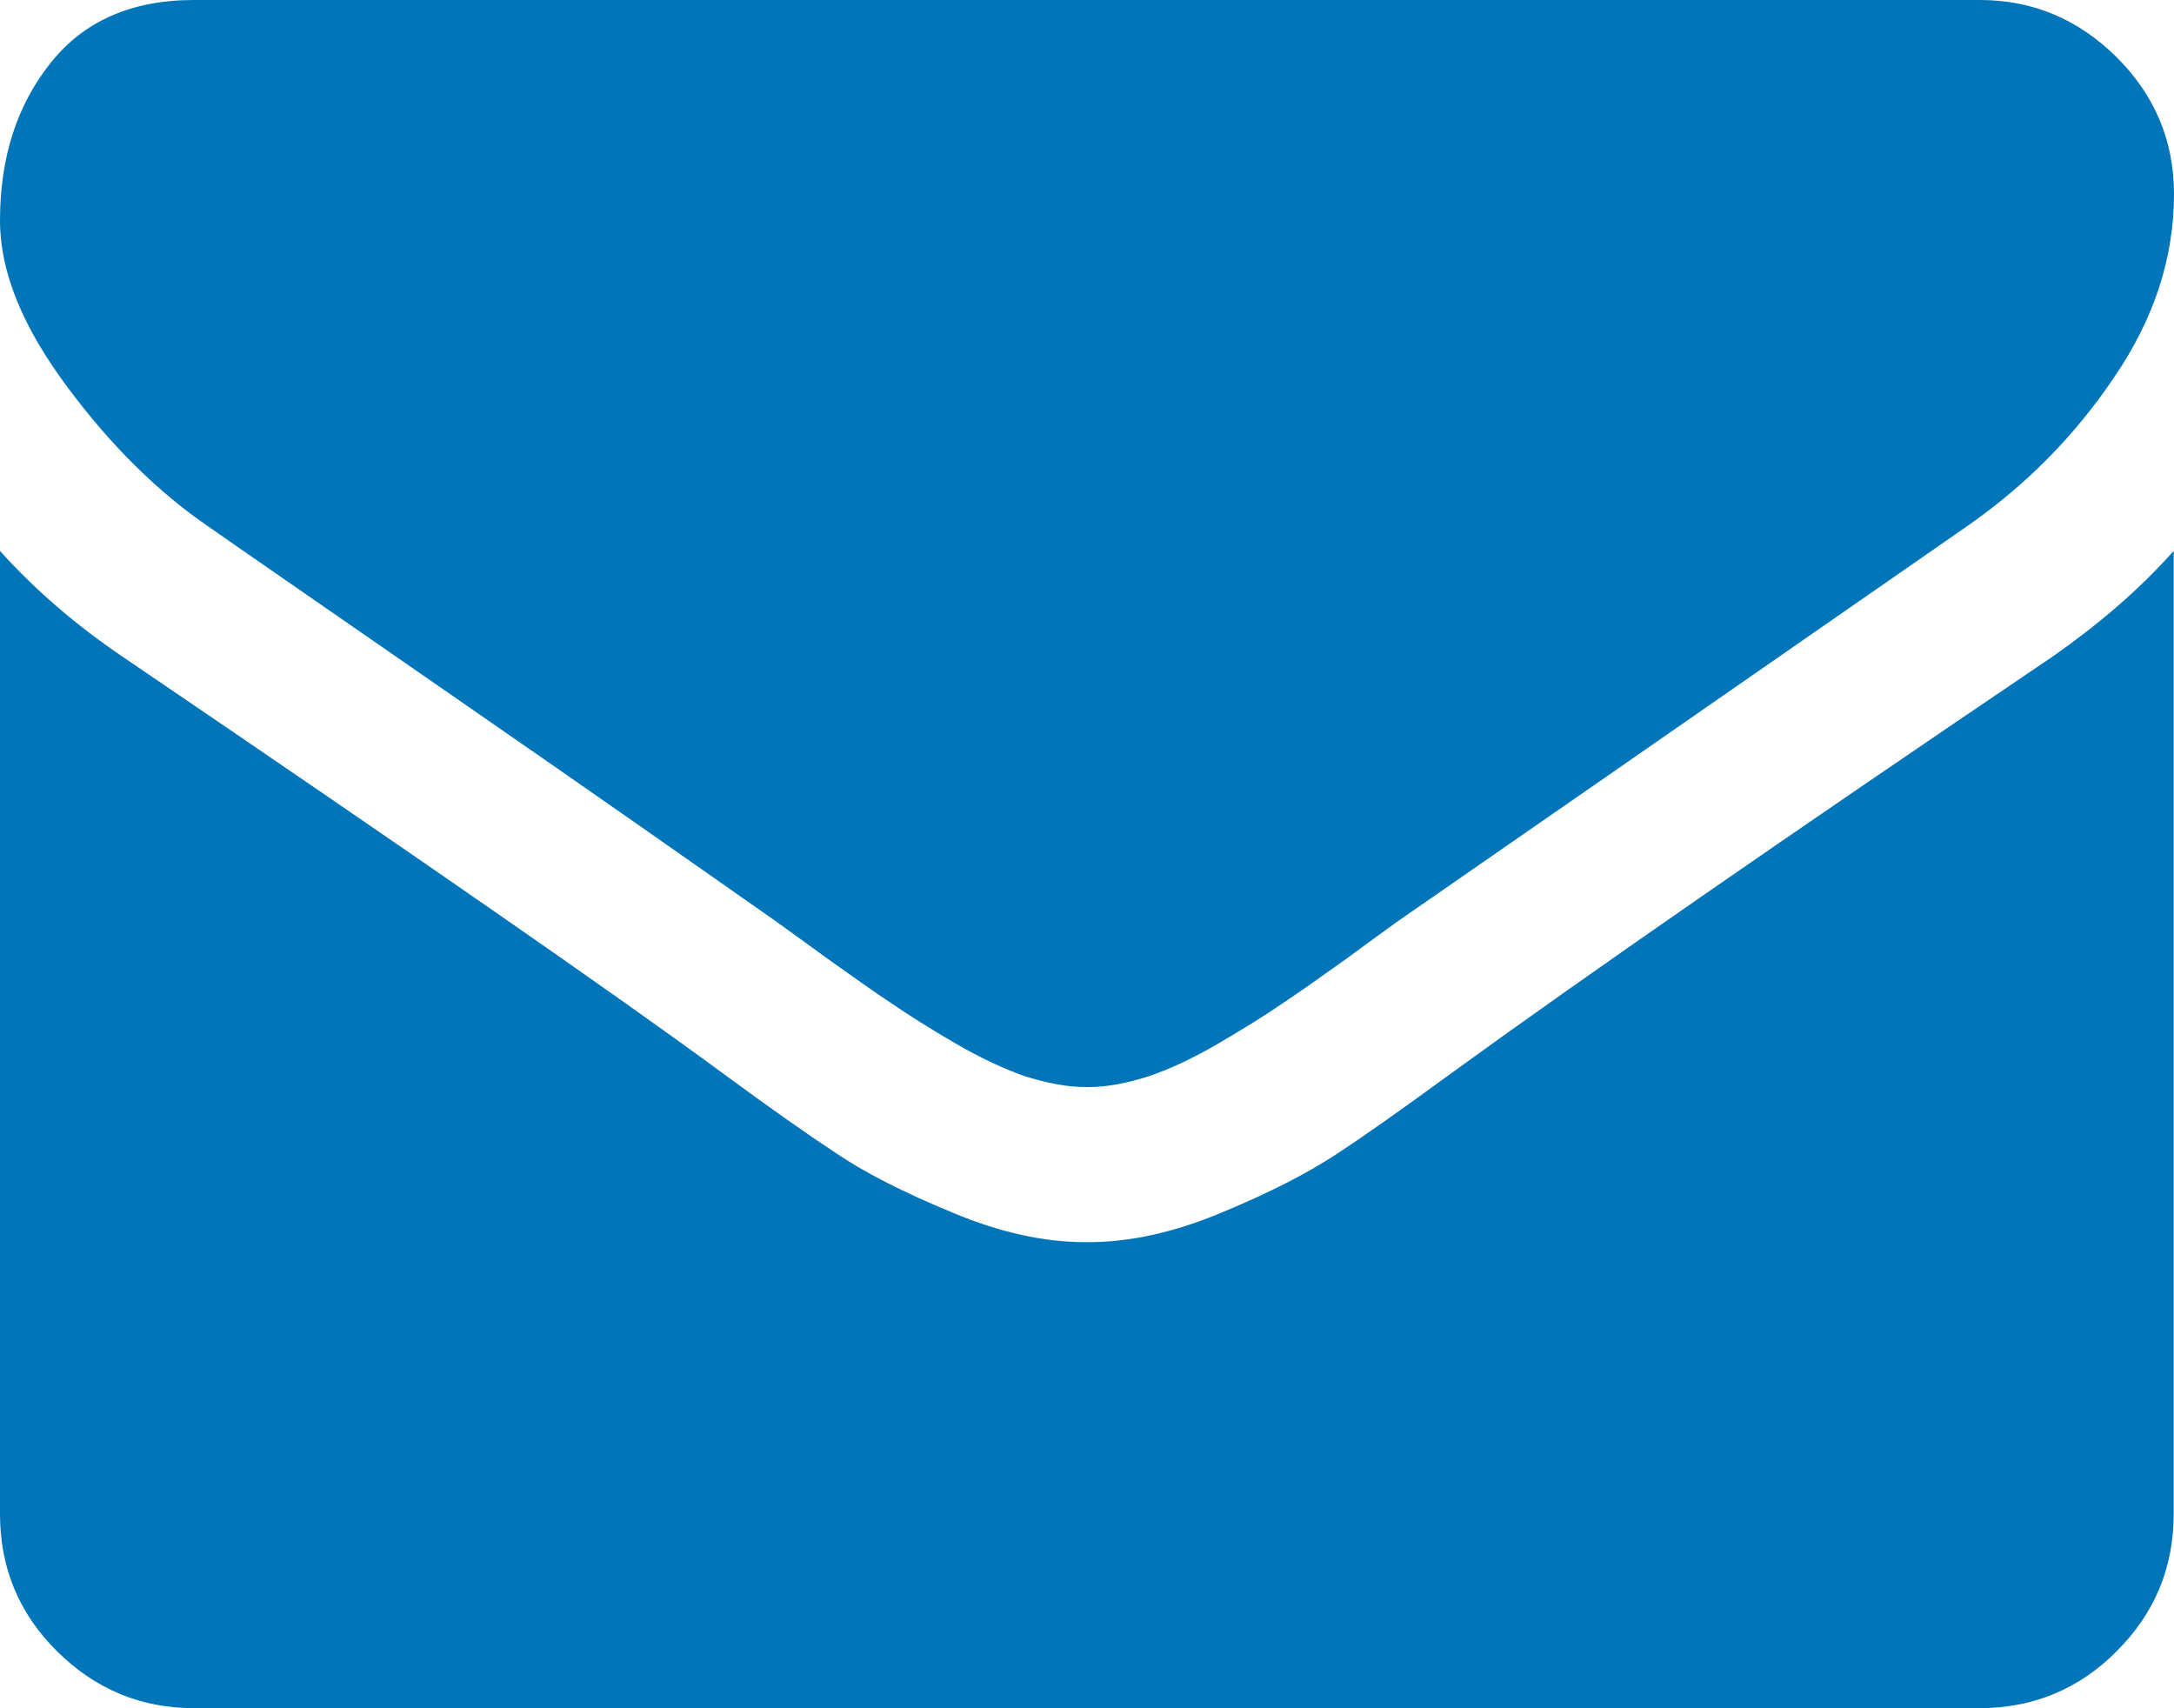
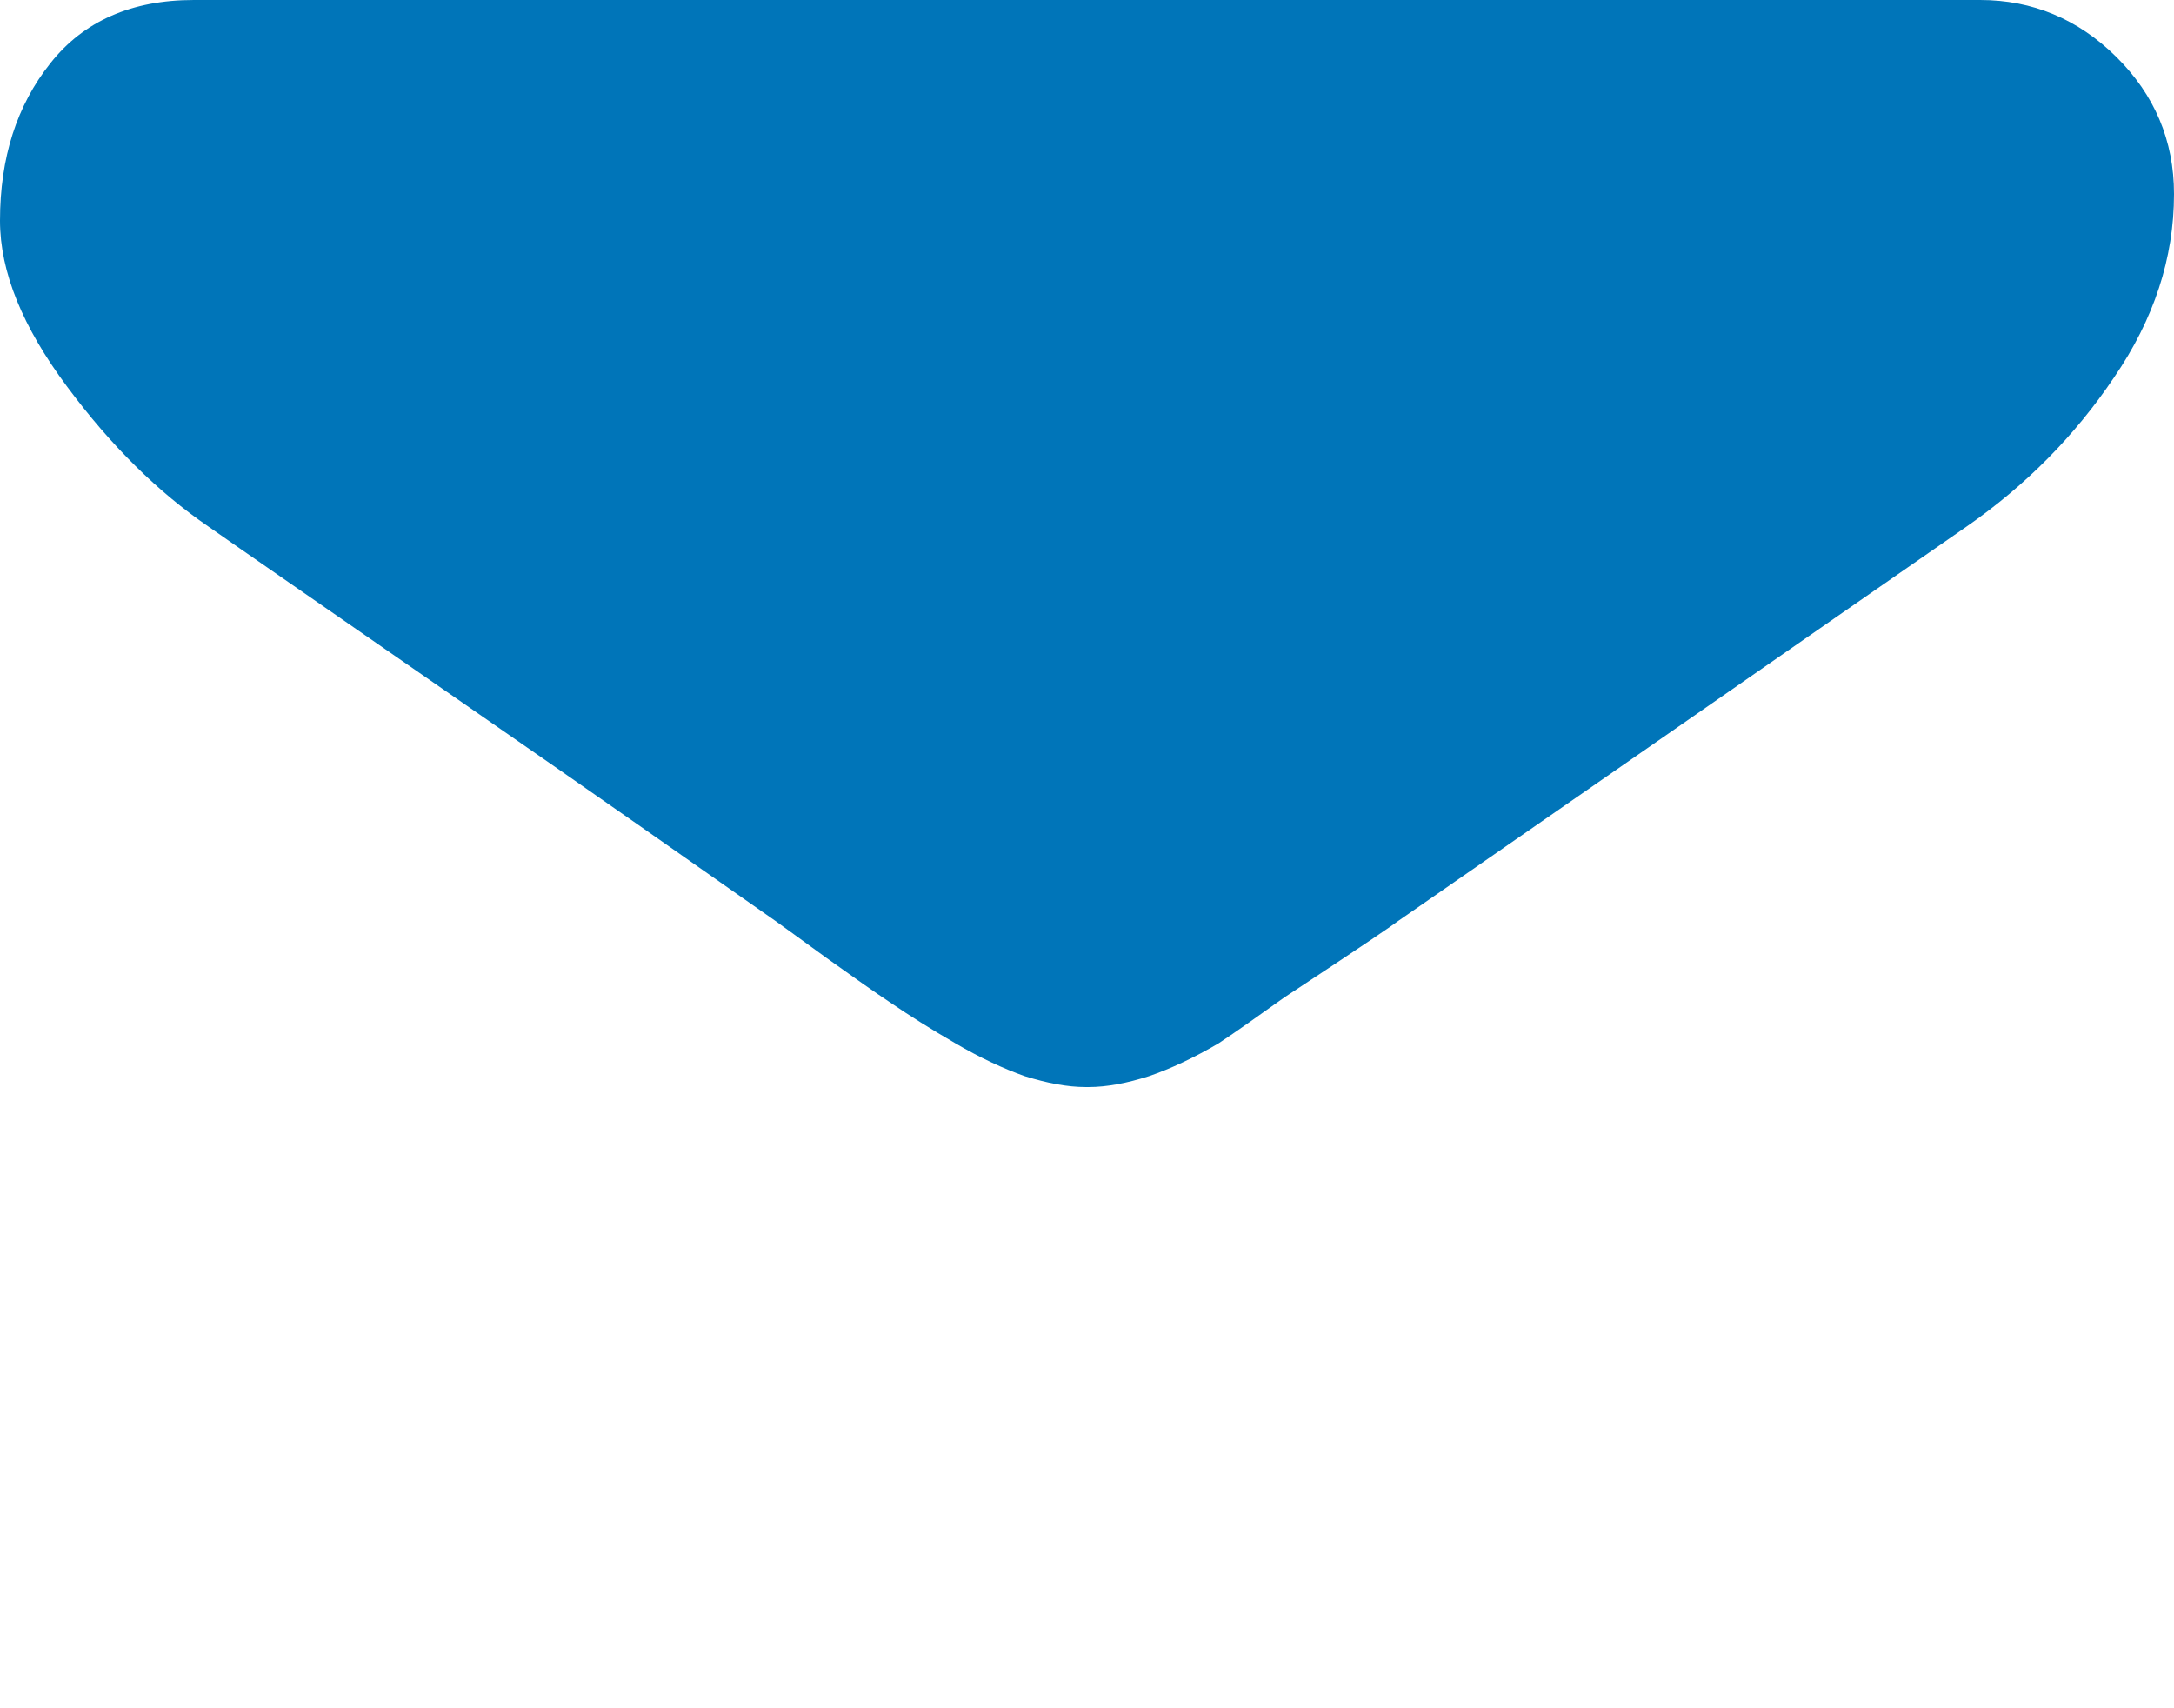
<svg xmlns="http://www.w3.org/2000/svg" xmlns:xlink="http://www.w3.org/1999/xlink" version="1.1" id="Layer_1" x="0px" y="0px" width="6.602px" height="5.187px" viewBox="0 0 6.602 5.187" enable-background="new 0 0 6.602 5.187" xml:space="preserve">
  <g>
    <defs>
      <rect id="SVGID_1_" width="6.601" height="5.187" />
    </defs>
    <clipPath id="SVGID_2_">
      <use xlink:href="#SVGID_1_" overflow="visible" />
    </clipPath>
-     <path clip-path="url(#SVGID_2_)" fill="#0075B9" d="M0.633,1.599c0.084,0.059,0.336,0.233,0.756,0.524   C1.81,2.414,2.13,2.639,2.354,2.796C2.378,2.813,2.43,2.851,2.51,2.909c0.08,0.057,0.146,0.104,0.199,0.139   c0.053,0.036,0.116,0.076,0.192,0.12c0.075,0.044,0.146,0.077,0.211,0.1C3.18,3.289,3.24,3.301,3.298,3.301h0.003h0.004   c0.057,0,0.118-0.012,0.184-0.033c0.067-0.023,0.137-0.056,0.212-0.1s0.14-0.084,0.192-0.12c0.053-0.035,0.119-0.082,0.199-0.139   C4.17,2.851,4.224,2.813,4.247,2.796C4.474,2.639,5.049,2.24,5.972,1.599c0.18-0.125,0.329-0.276,0.448-0.453   c0.121-0.177,0.182-0.362,0.182-0.557c0-0.162-0.059-0.301-0.175-0.416C6.311,0.058,6.172,0,6.013,0H0.589   C0.4,0,0.254,0.064,0.153,0.192C0.051,0.32,0,0.479,0,0.67c0,0.156,0.069,0.323,0.203,0.503C0.337,1.354,0.481,1.495,0.633,1.599" />
-     <path clip-path="url(#SVGID_2_)" fill="#0075B9" d="M6.233,1.994C5.427,2.539,4.816,2.962,4.399,3.265   C4.258,3.368,4.145,3.448,4.058,3.505C3.97,3.563,3.855,3.622,3.71,3.682c-0.145,0.061-0.28,0.09-0.406,0.09H3.3H3.297   c-0.126,0-0.26-0.029-0.405-0.09C2.747,3.622,2.63,3.563,2.544,3.505C2.457,3.448,2.343,3.368,2.203,3.265   C1.872,3.021,1.261,2.598,0.372,1.994C0.232,1.899,0.108,1.793,0,1.673v2.924C0,4.76,0.057,4.899,0.173,5.014   c0.116,0.115,0.254,0.173,0.416,0.173h5.423c0.162,0,0.302-0.058,0.416-0.173C6.544,4.898,6.601,4.76,6.601,4.597V1.673   C6.496,1.791,6.373,1.896,6.233,1.994" />
+     <path clip-path="url(#SVGID_2_)" fill="#0075B9" d="M0.633,1.599c0.084,0.059,0.336,0.233,0.756,0.524   C1.81,2.414,2.13,2.639,2.354,2.796C2.378,2.813,2.43,2.851,2.51,2.909c0.08,0.057,0.146,0.104,0.199,0.139   c0.053,0.036,0.116,0.076,0.192,0.12c0.075,0.044,0.146,0.077,0.211,0.1C3.18,3.289,3.24,3.301,3.298,3.301h0.003h0.004   c0.057,0,0.118-0.012,0.184-0.033c0.067-0.023,0.137-0.056,0.212-0.1c0.053-0.035,0.119-0.082,0.199-0.139   C4.17,2.851,4.224,2.813,4.247,2.796C4.474,2.639,5.049,2.24,5.972,1.599c0.18-0.125,0.329-0.276,0.448-0.453   c0.121-0.177,0.182-0.362,0.182-0.557c0-0.162-0.059-0.301-0.175-0.416C6.311,0.058,6.172,0,6.013,0H0.589   C0.4,0,0.254,0.064,0.153,0.192C0.051,0.32,0,0.479,0,0.67c0,0.156,0.069,0.323,0.203,0.503C0.337,1.354,0.481,1.495,0.633,1.599" />
  </g>
</svg>